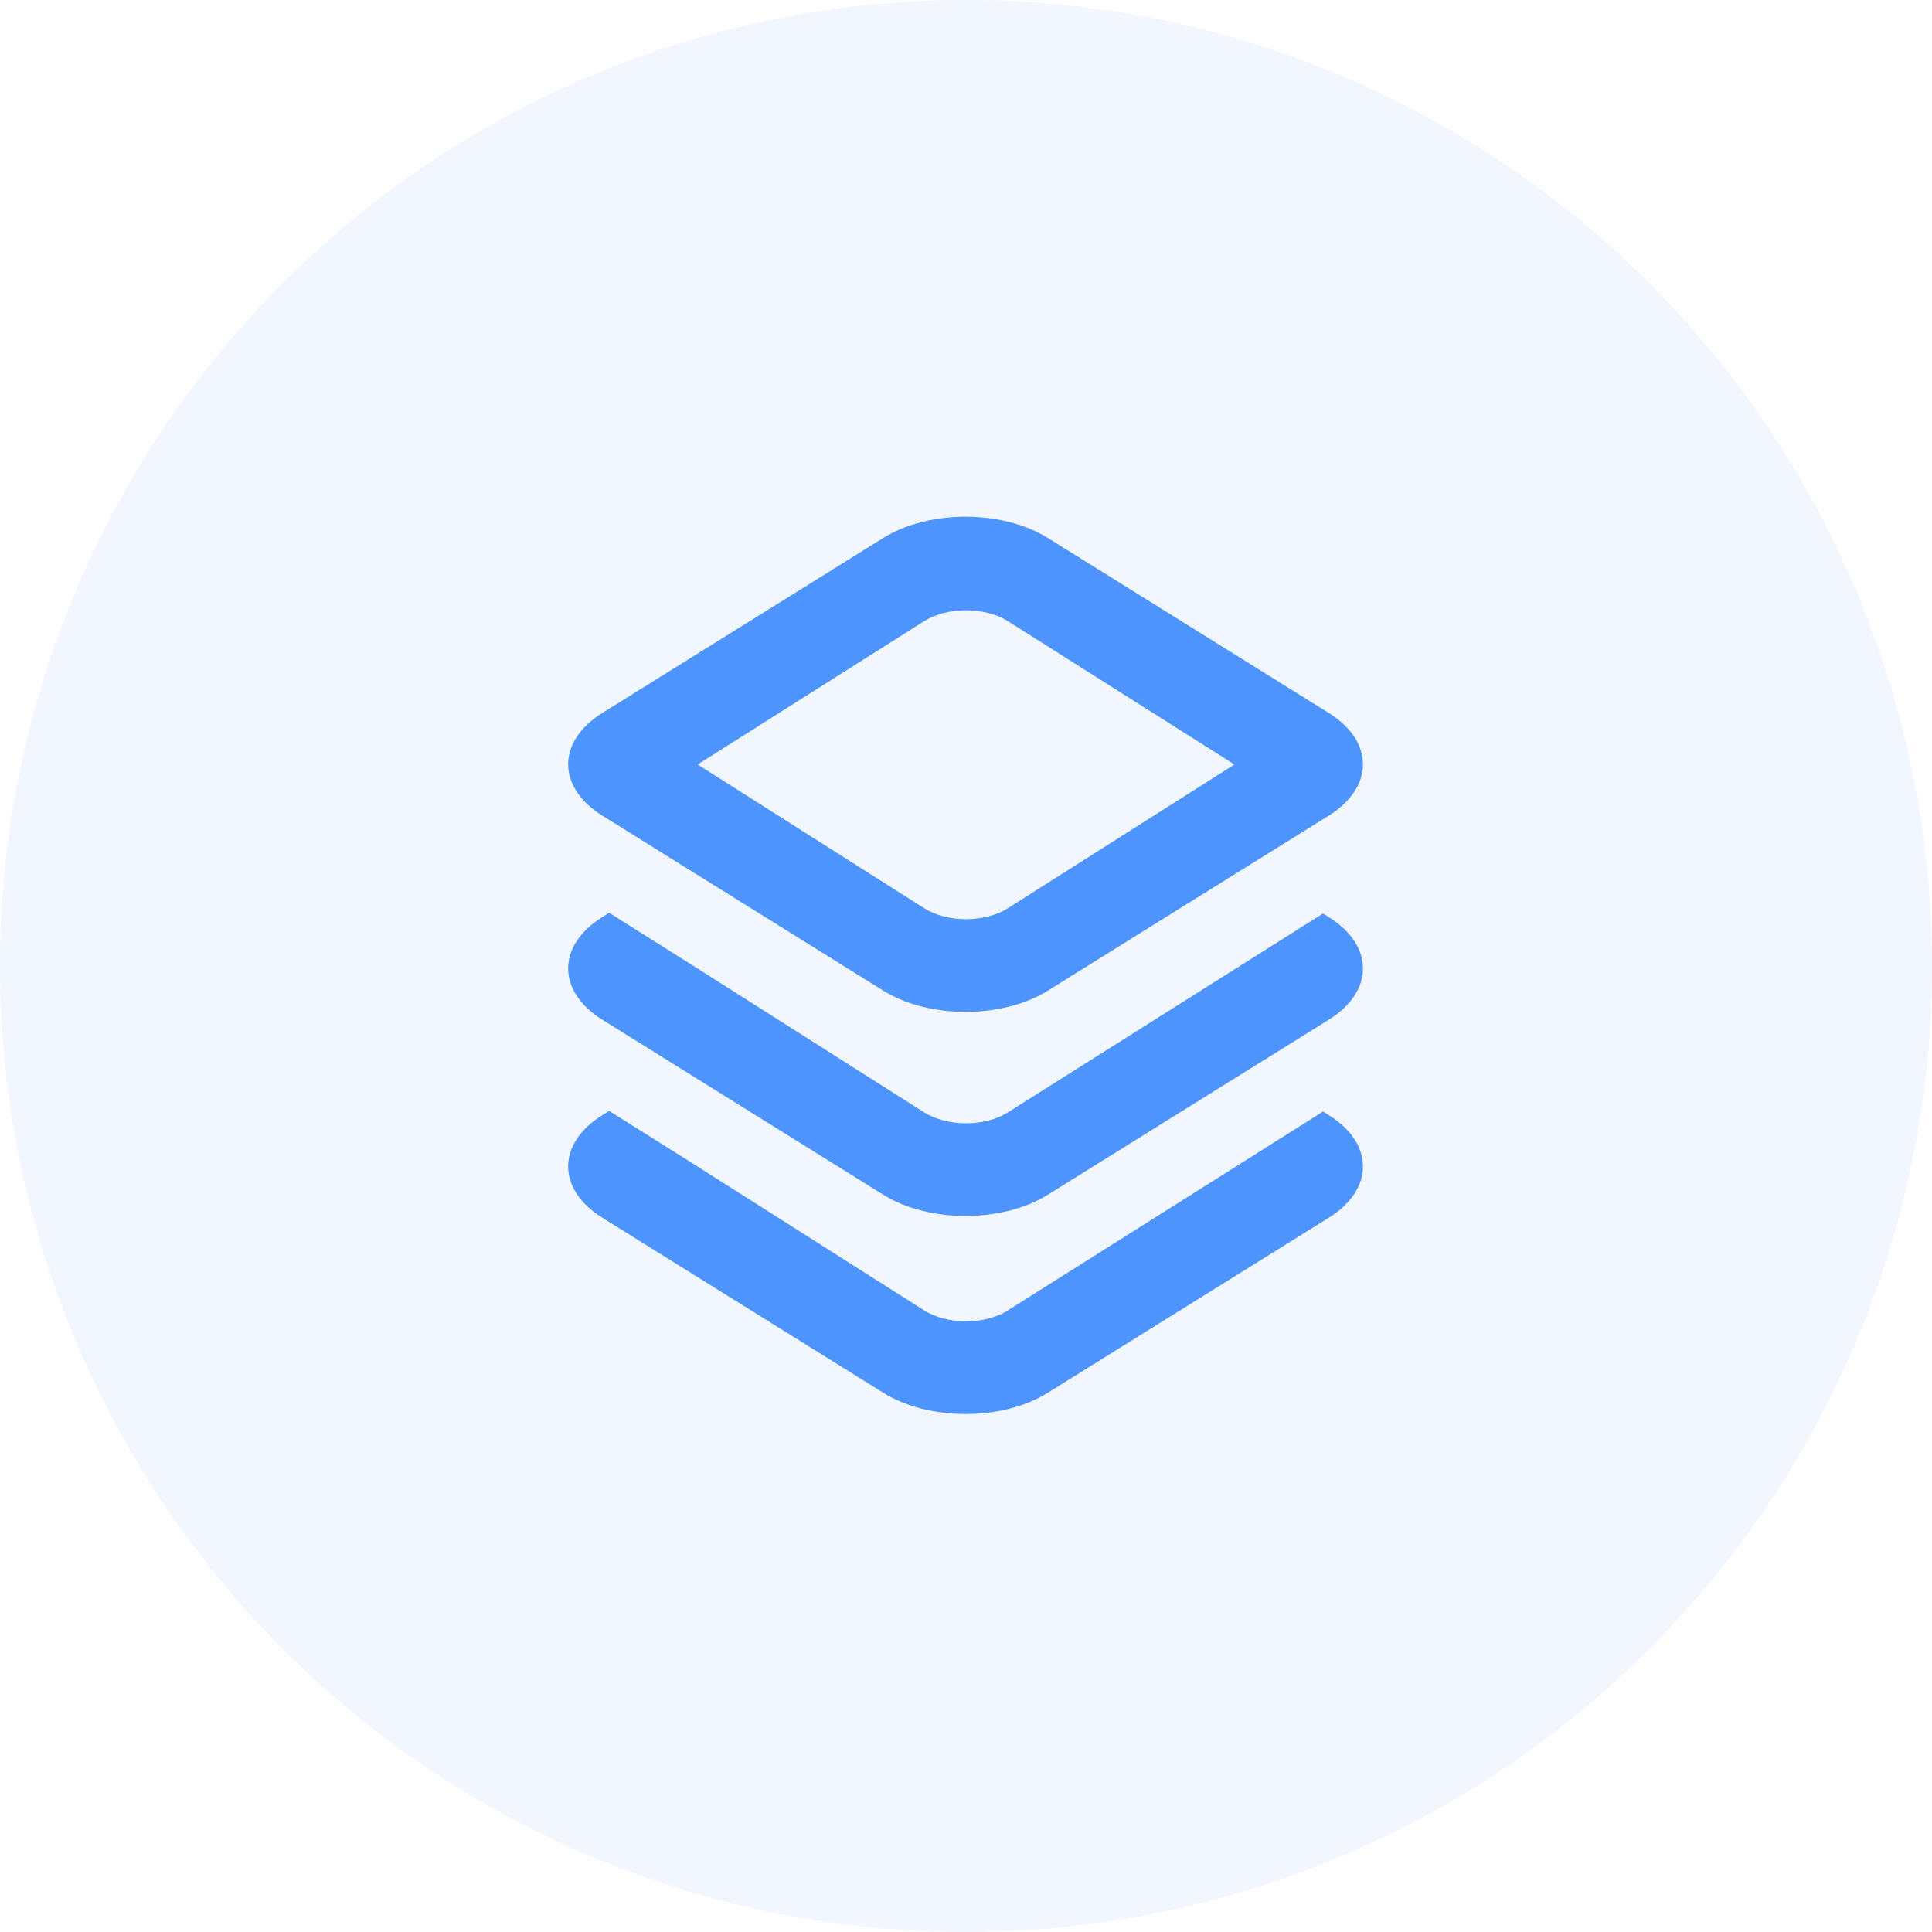
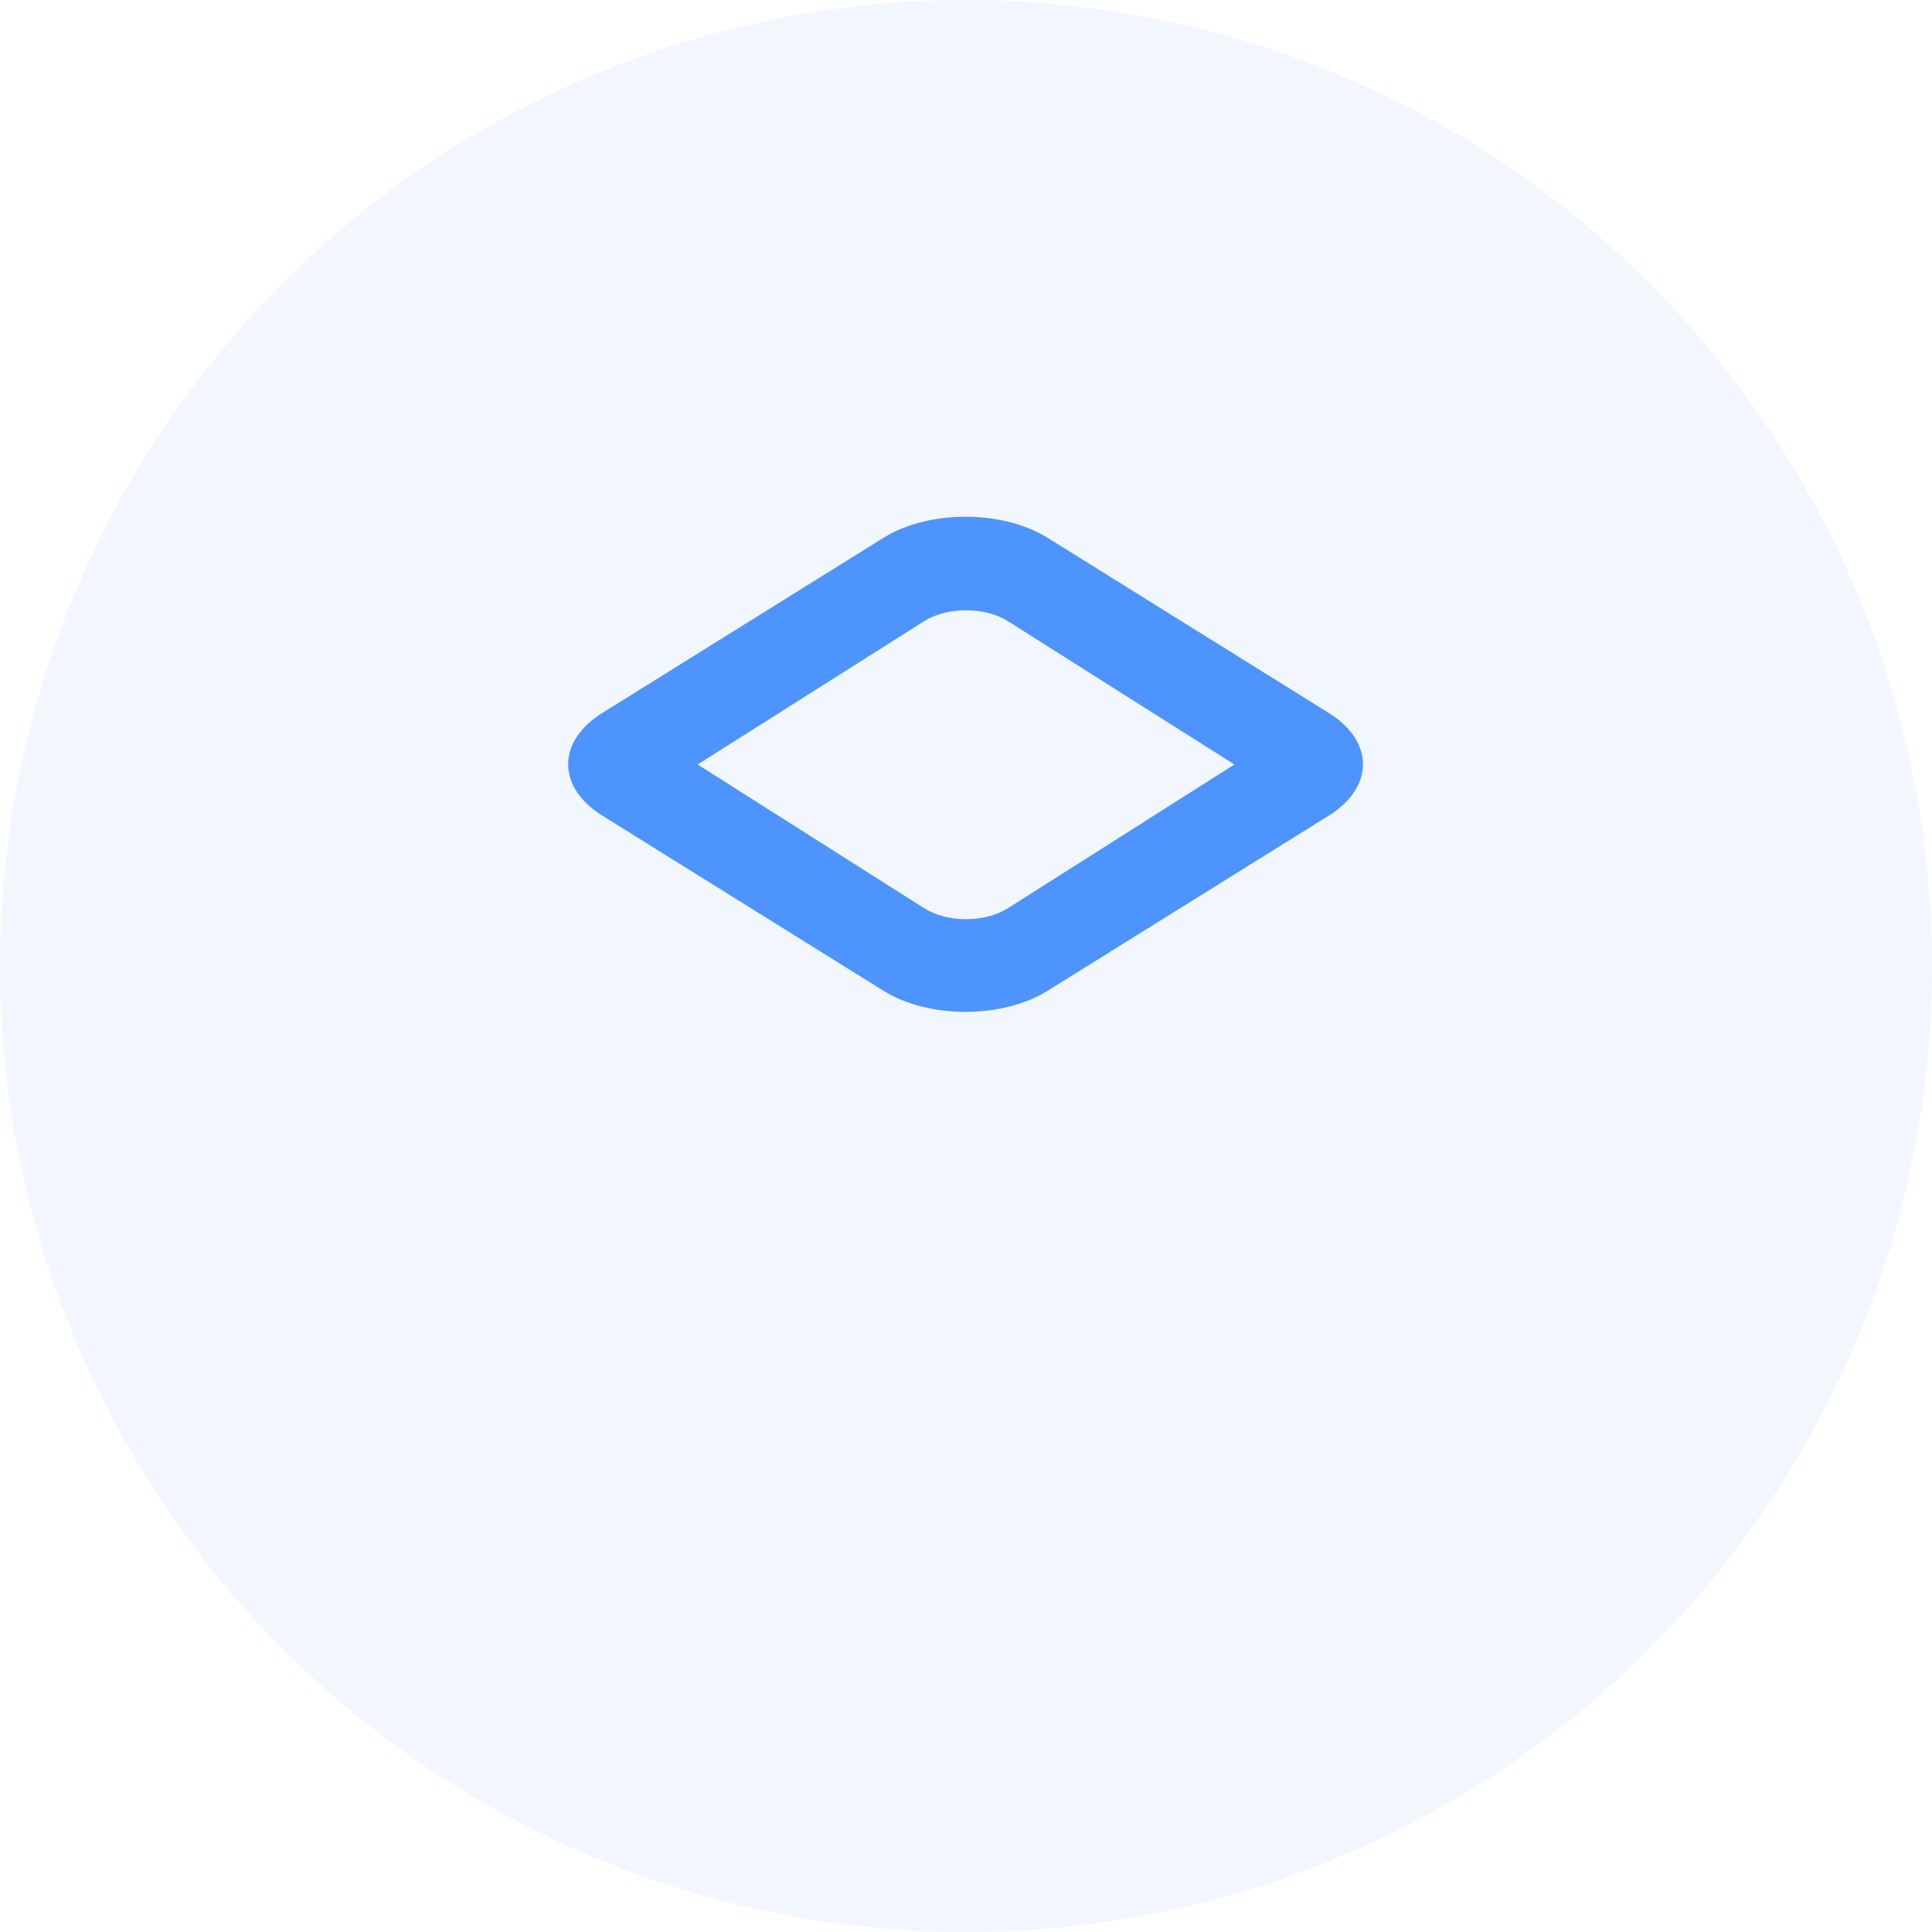
<svg xmlns="http://www.w3.org/2000/svg" width="30px" height="30px" viewBox="0 0 30 30" version="1.1">
  <title>Online Data Analytics</title>
  <g id="Page-1" stroke="none" stroke-width="1" fill="none" fill-rule="evenodd">
    <g id="Desktop-Copy" transform="translate(-817, -225)" fill="#4D94FF">
      <g id="Group-5-Copy-2" transform="translate(817, 177)">
        <g id="Online-Data-Analytics" transform="translate(0, 48)">
          <circle id="Oval" opacity="0.08" cx="15" cy="15" r="15" />
          <g id="Group" transform="translate(5, 5)" fill-rule="nonzero">
            <g id="030-stack" transform="translate(3.822, 3.024)">
              <path d="M11.813,3.048 L7.448,0.329 C6.743,-0.11 5.599,-0.11 4.894,0.329 L0.529,3.048 C-0.176,3.488 -0.176,4.2 0.529,4.64 L4.894,7.359 C5.599,7.798 6.743,7.798 7.448,7.359 L11.813,4.64 C12.518,4.2 12.518,3.488 11.813,3.048 Z M6.83,6.078 C6.47,6.307 5.885,6.306 5.527,6.078 L2.011,3.847 L5.527,1.622 C5.887,1.395 6.471,1.396 6.83,1.622 L10.346,3.847 L6.83,6.078 Z" id="Shape" />
-               <path d="M11.813,6.218 L11.722,6.161 L7.135,9.055 L7.134,9.055 L6.83,9.248 C6.47,9.476 5.885,9.475 5.527,9.248 L2.011,7.016 L2.011,7.016 L0.637,6.15 L0.529,6.218 C-0.176,6.657 -0.176,7.37 0.529,7.809 L4.894,10.528 C5.599,10.967 6.743,10.967 7.448,10.528 L11.813,7.809 C12.518,7.37 12.518,6.657 11.813,6.218 Z" id="Path" />
-               <path d="M11.813,9.293 L11.722,9.236 L7.135,12.13 L7.134,12.13 L6.83,12.323 C6.47,12.551 5.885,12.55 5.527,12.323 L2.011,10.091 L2.012,10.091 L0.637,9.226 L0.529,9.293 C-0.176,9.732 -0.176,10.445 0.529,10.884 L4.894,13.603 C5.599,14.042 6.743,14.043 7.448,13.603 L11.813,10.884 C12.518,10.445 12.518,9.732 11.813,9.293 Z" id="Path" />
            </g>
          </g>
        </g>
      </g>
    </g>
  </g>
</svg>